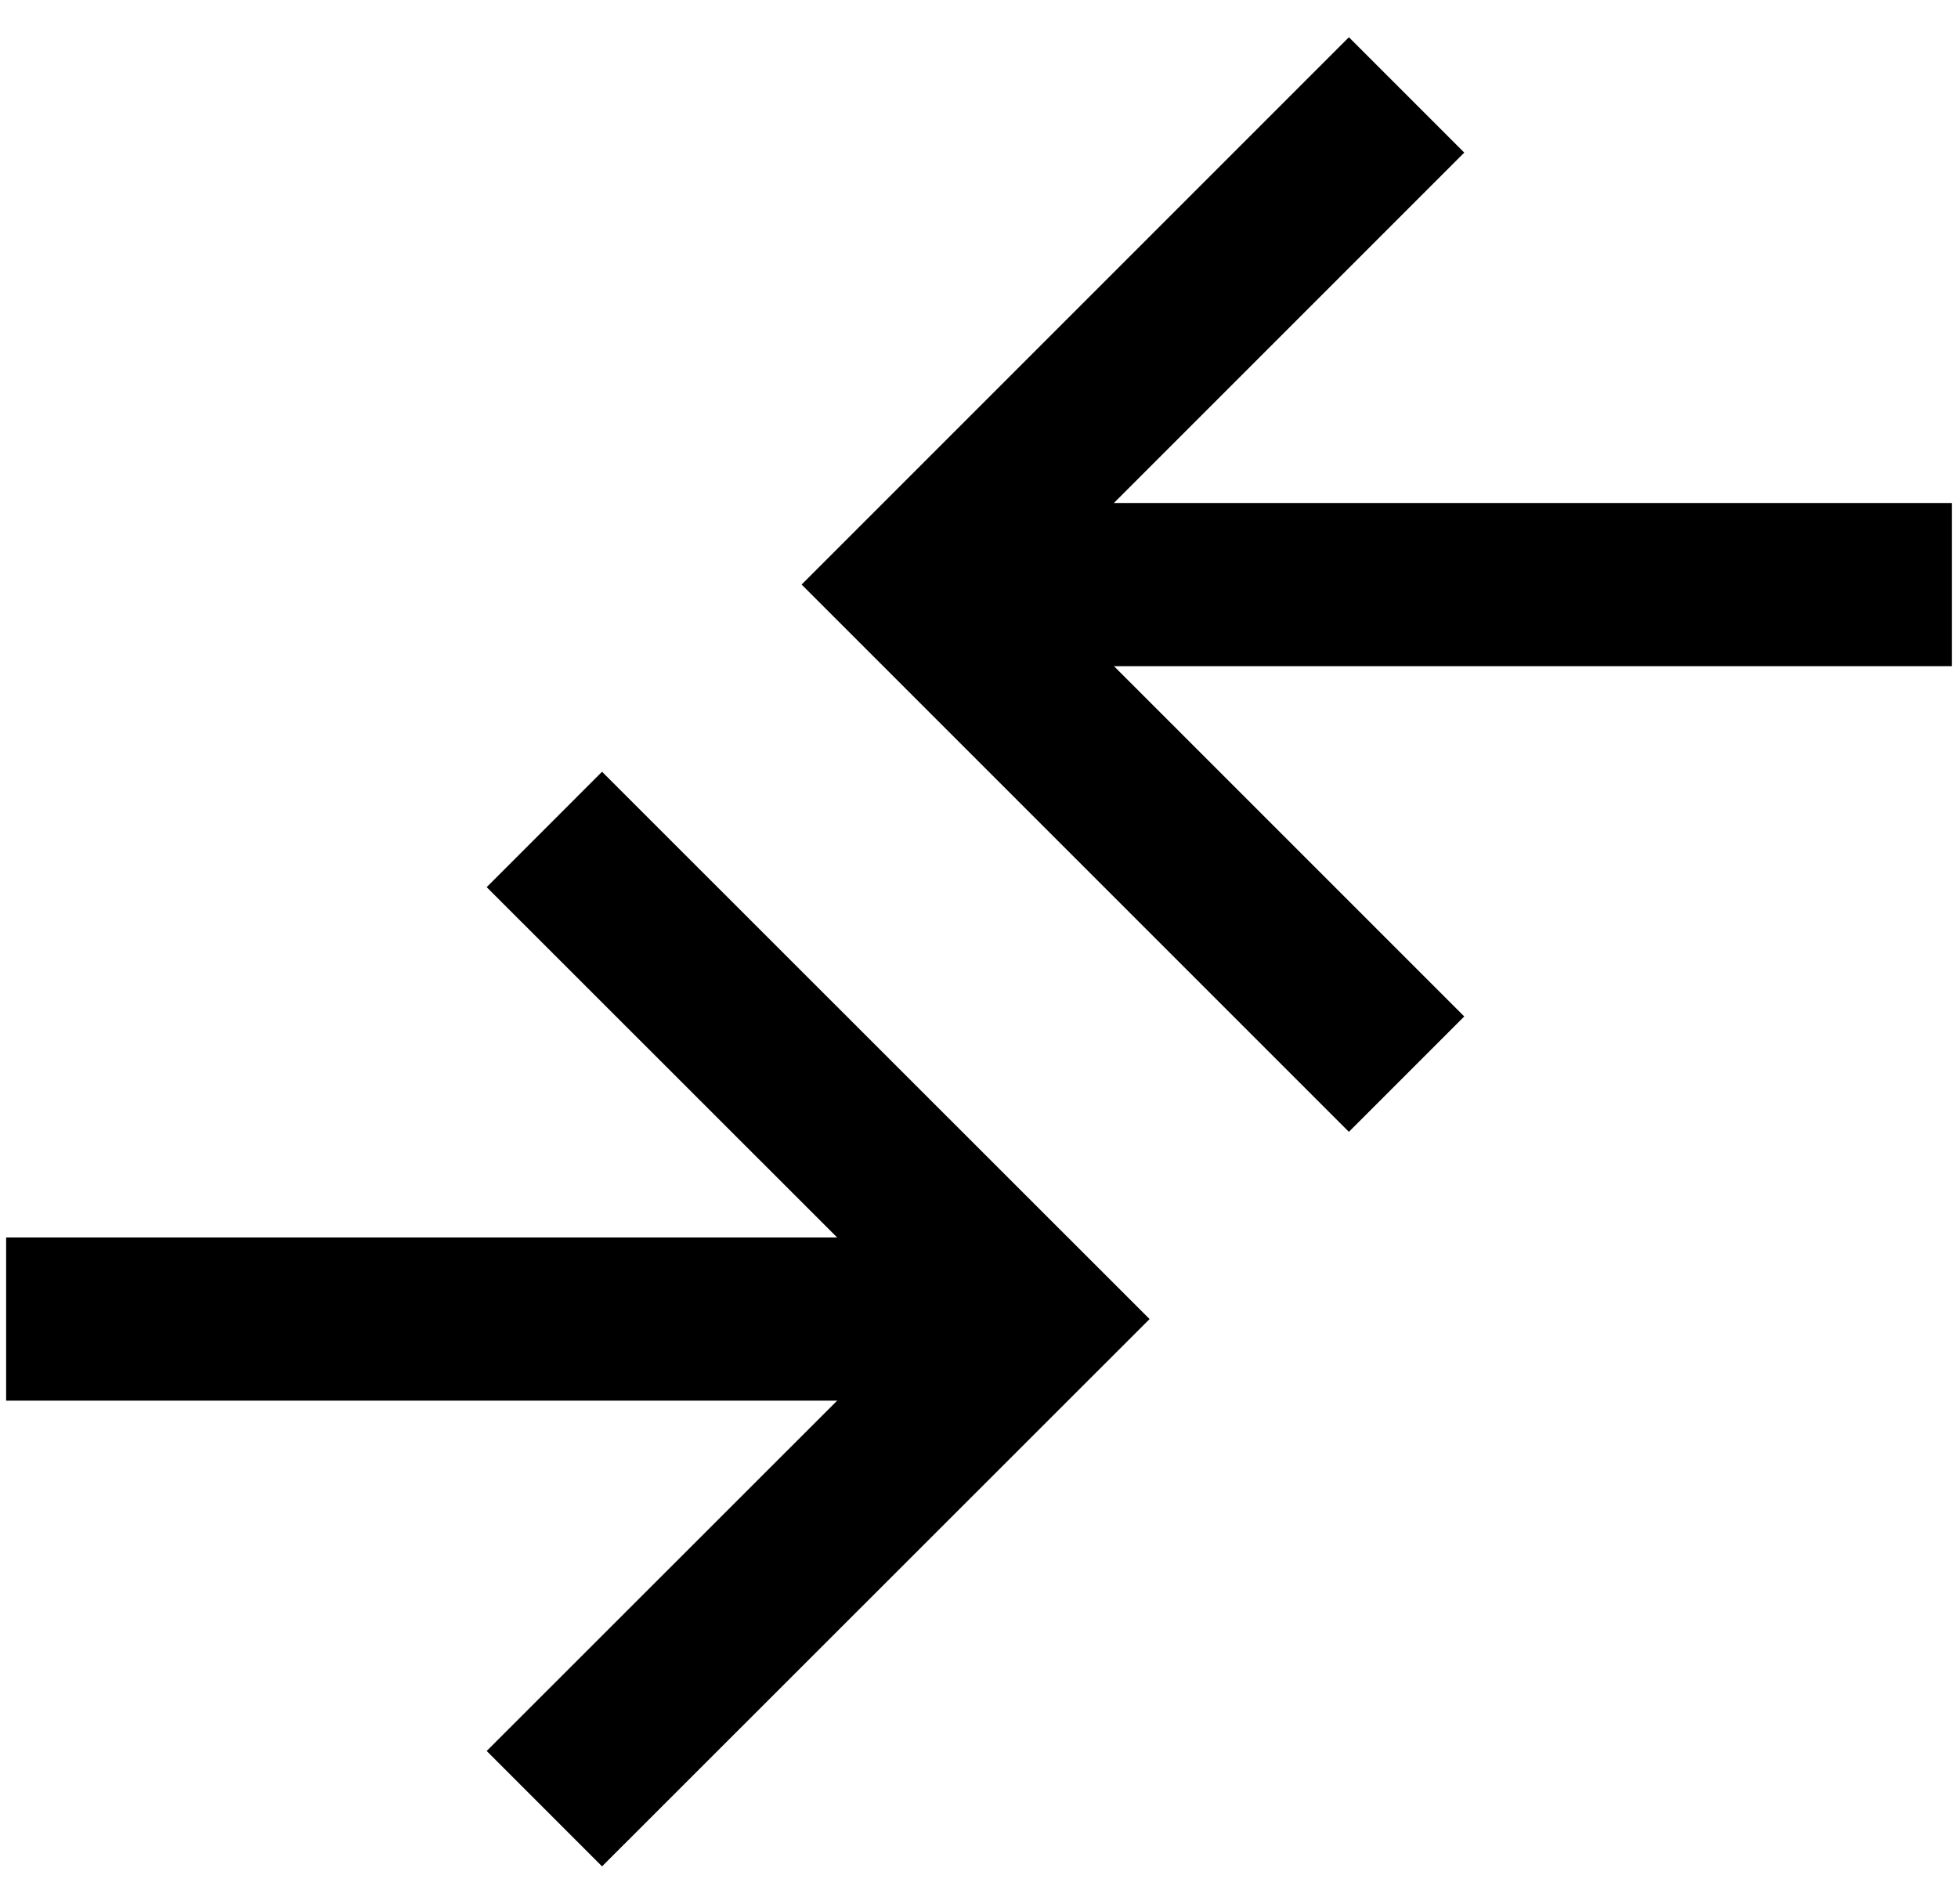
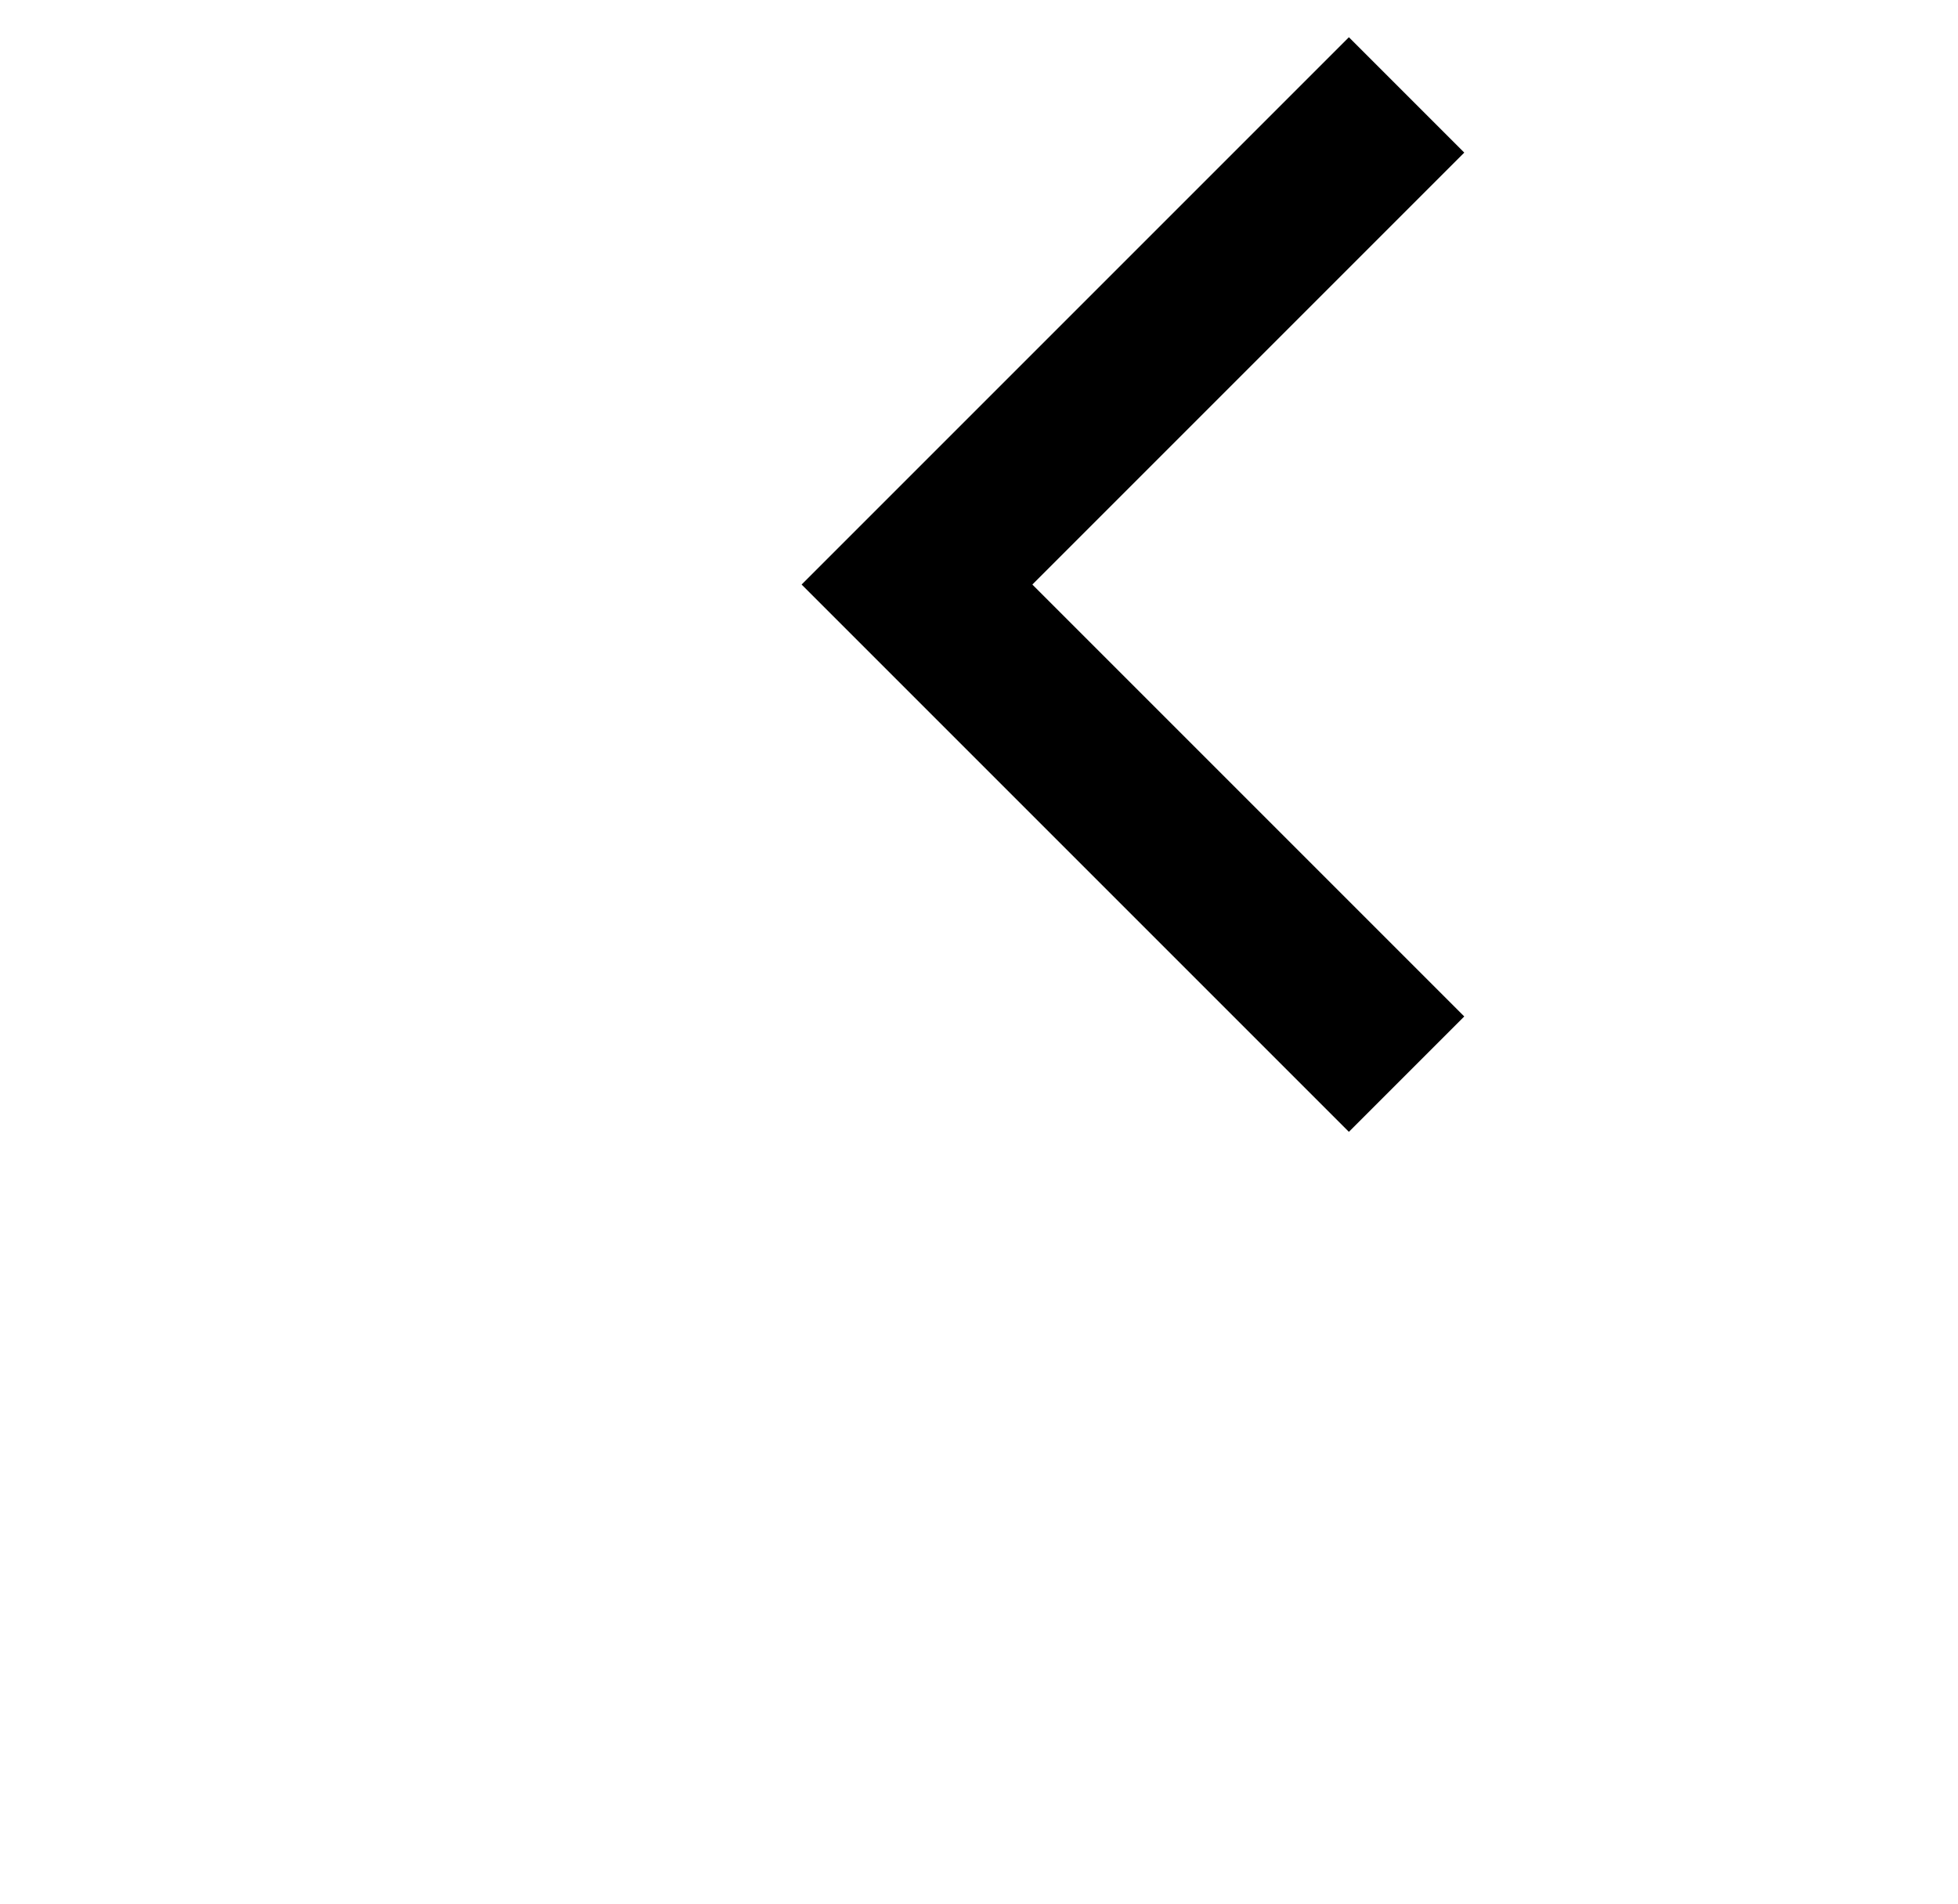
<svg xmlns="http://www.w3.org/2000/svg" width="36" height="35" viewBox="0,0,256,248.887">
  <g fill="none" fill-rule="nonzero" stroke="#000000" stroke-width="3" stroke-linecap="butt" stroke-linejoin="miter" stroke-miterlimit="10" stroke-dasharray="" stroke-dashoffset="0" font-family="none" font-weight="none" font-size="none" text-anchor="none" style="mix-blend-mode: normal">
    <g transform="translate(0.803,-1.805) scale(7.111,7.111)">
      <path d="M25.749,20.003l-9.002,-9.002l9.002,-9.002" />
-       <path d="M35.774,11.002h-19.026" />
-       <path d="M9.896,15.504l9.006,9.002l-9.006,9.002" />
-       <path d="M0,24.506h18.902" />
    </g>
  </g>
</svg>